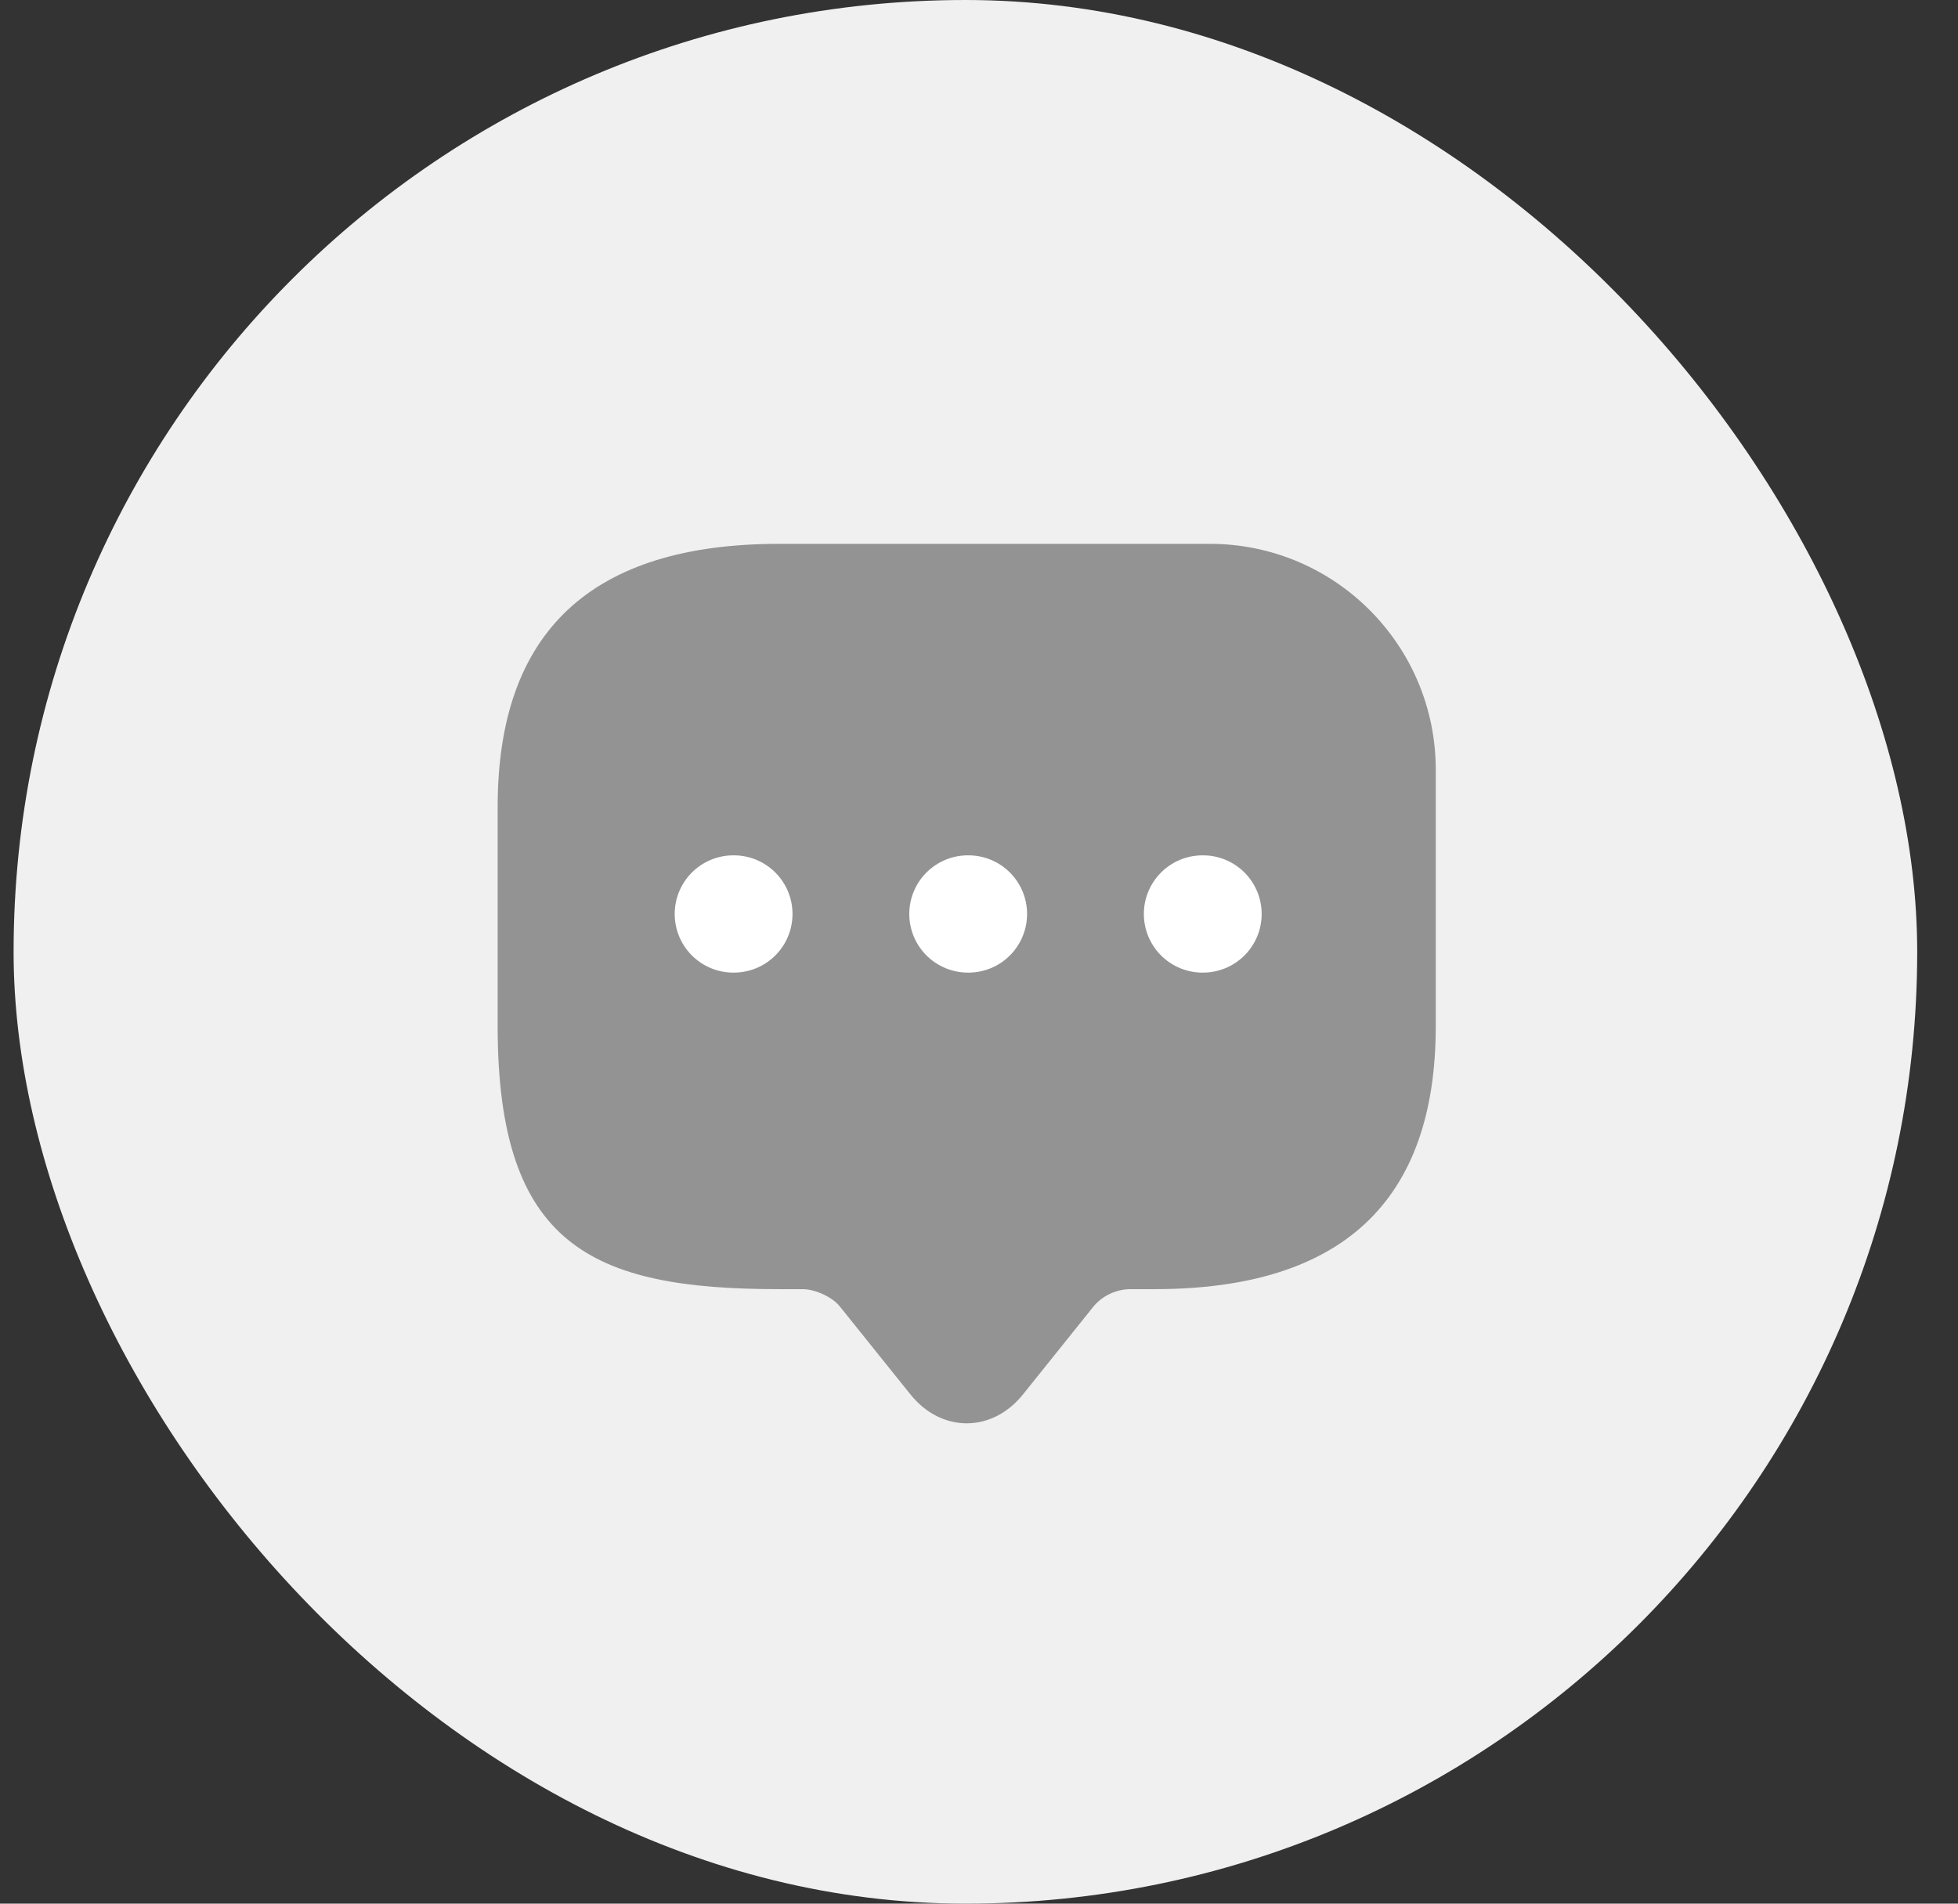
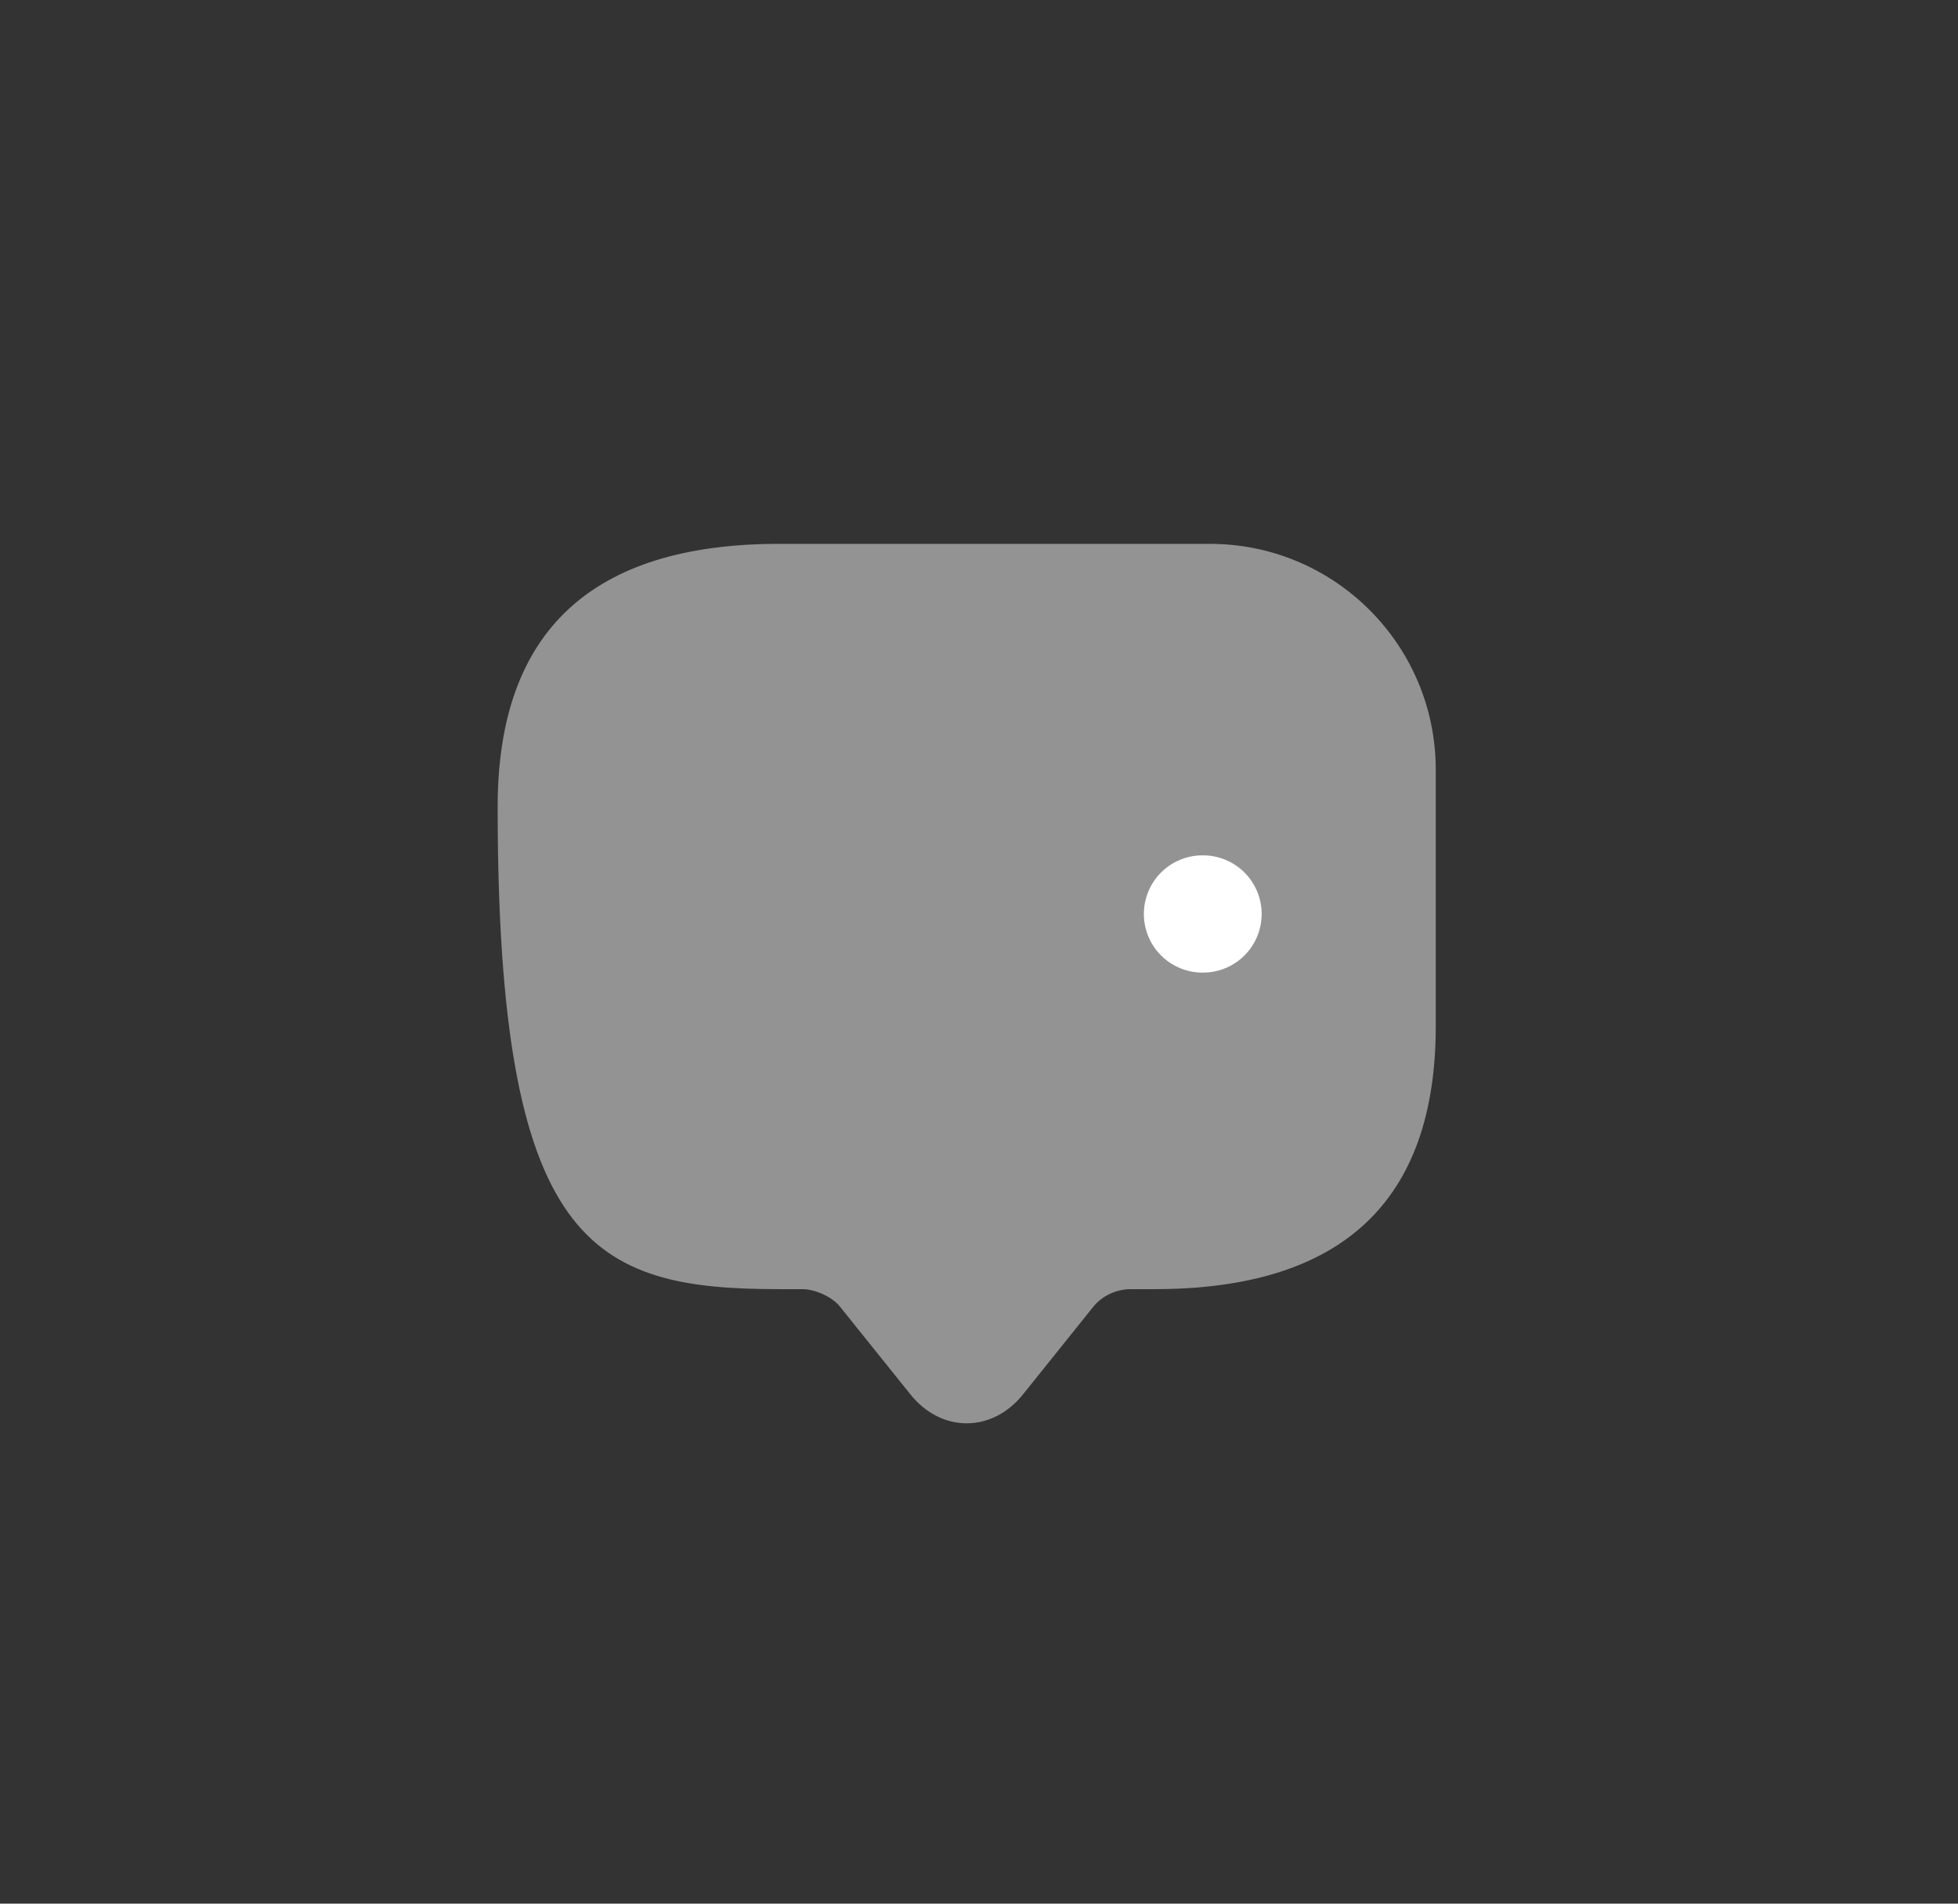
<svg xmlns="http://www.w3.org/2000/svg" width="36" height="35" viewBox="0 0 36 35" fill="none">
  <rect x="0" y="0" width="36" height="35" fill="#333333" stroke="none" />
-   <rect x="0.25" width="35" height="35" rx="17.5" fill="#F0F0F0" />
-   <path d="M21.224 23.702C24.673 23.702 26.398 22.09 26.398 18.866V14.152C26.398 11.858 24.538 9.999 22.245 9.999H17.774H14.324C10.875 9.999 9.15 11.611 9.15 14.835V18.866C9.15 22.896 10.875 23.702 14.324 23.702H14.756C14.988 23.702 15.307 23.847 15.445 24.025L16.739 25.637C17.308 26.346 18.24 26.346 18.809 25.637L20.102 24.025C20.266 23.823 20.525 23.702 20.792 23.702H21.224Z" fill="#939393" />
+   <path d="M21.224 23.702C24.673 23.702 26.398 22.09 26.398 18.866V14.152C26.398 11.858 24.538 9.999 22.245 9.999H17.774H14.324C10.875 9.999 9.15 11.611 9.15 14.835C9.15 22.896 10.875 23.702 14.324 23.702H14.756C14.988 23.702 15.307 23.847 15.445 24.025L16.739 25.637C17.308 26.346 18.24 26.346 18.809 25.637L20.102 24.025C20.266 23.823 20.525 23.702 20.792 23.702H21.224Z" fill="#939393" />
  <path d="M22.109 16.804H22.119" stroke="white" stroke-width="2.156" stroke-linecap="round" stroke-linejoin="round" />
-   <path d="M17.796 16.804H17.806" stroke="white" stroke-width="2.156" stroke-linecap="round" stroke-linejoin="round" />
-   <path d="M13.483 16.804H13.493" stroke="white" stroke-width="2.156" stroke-linecap="round" stroke-linejoin="round" />
</svg>